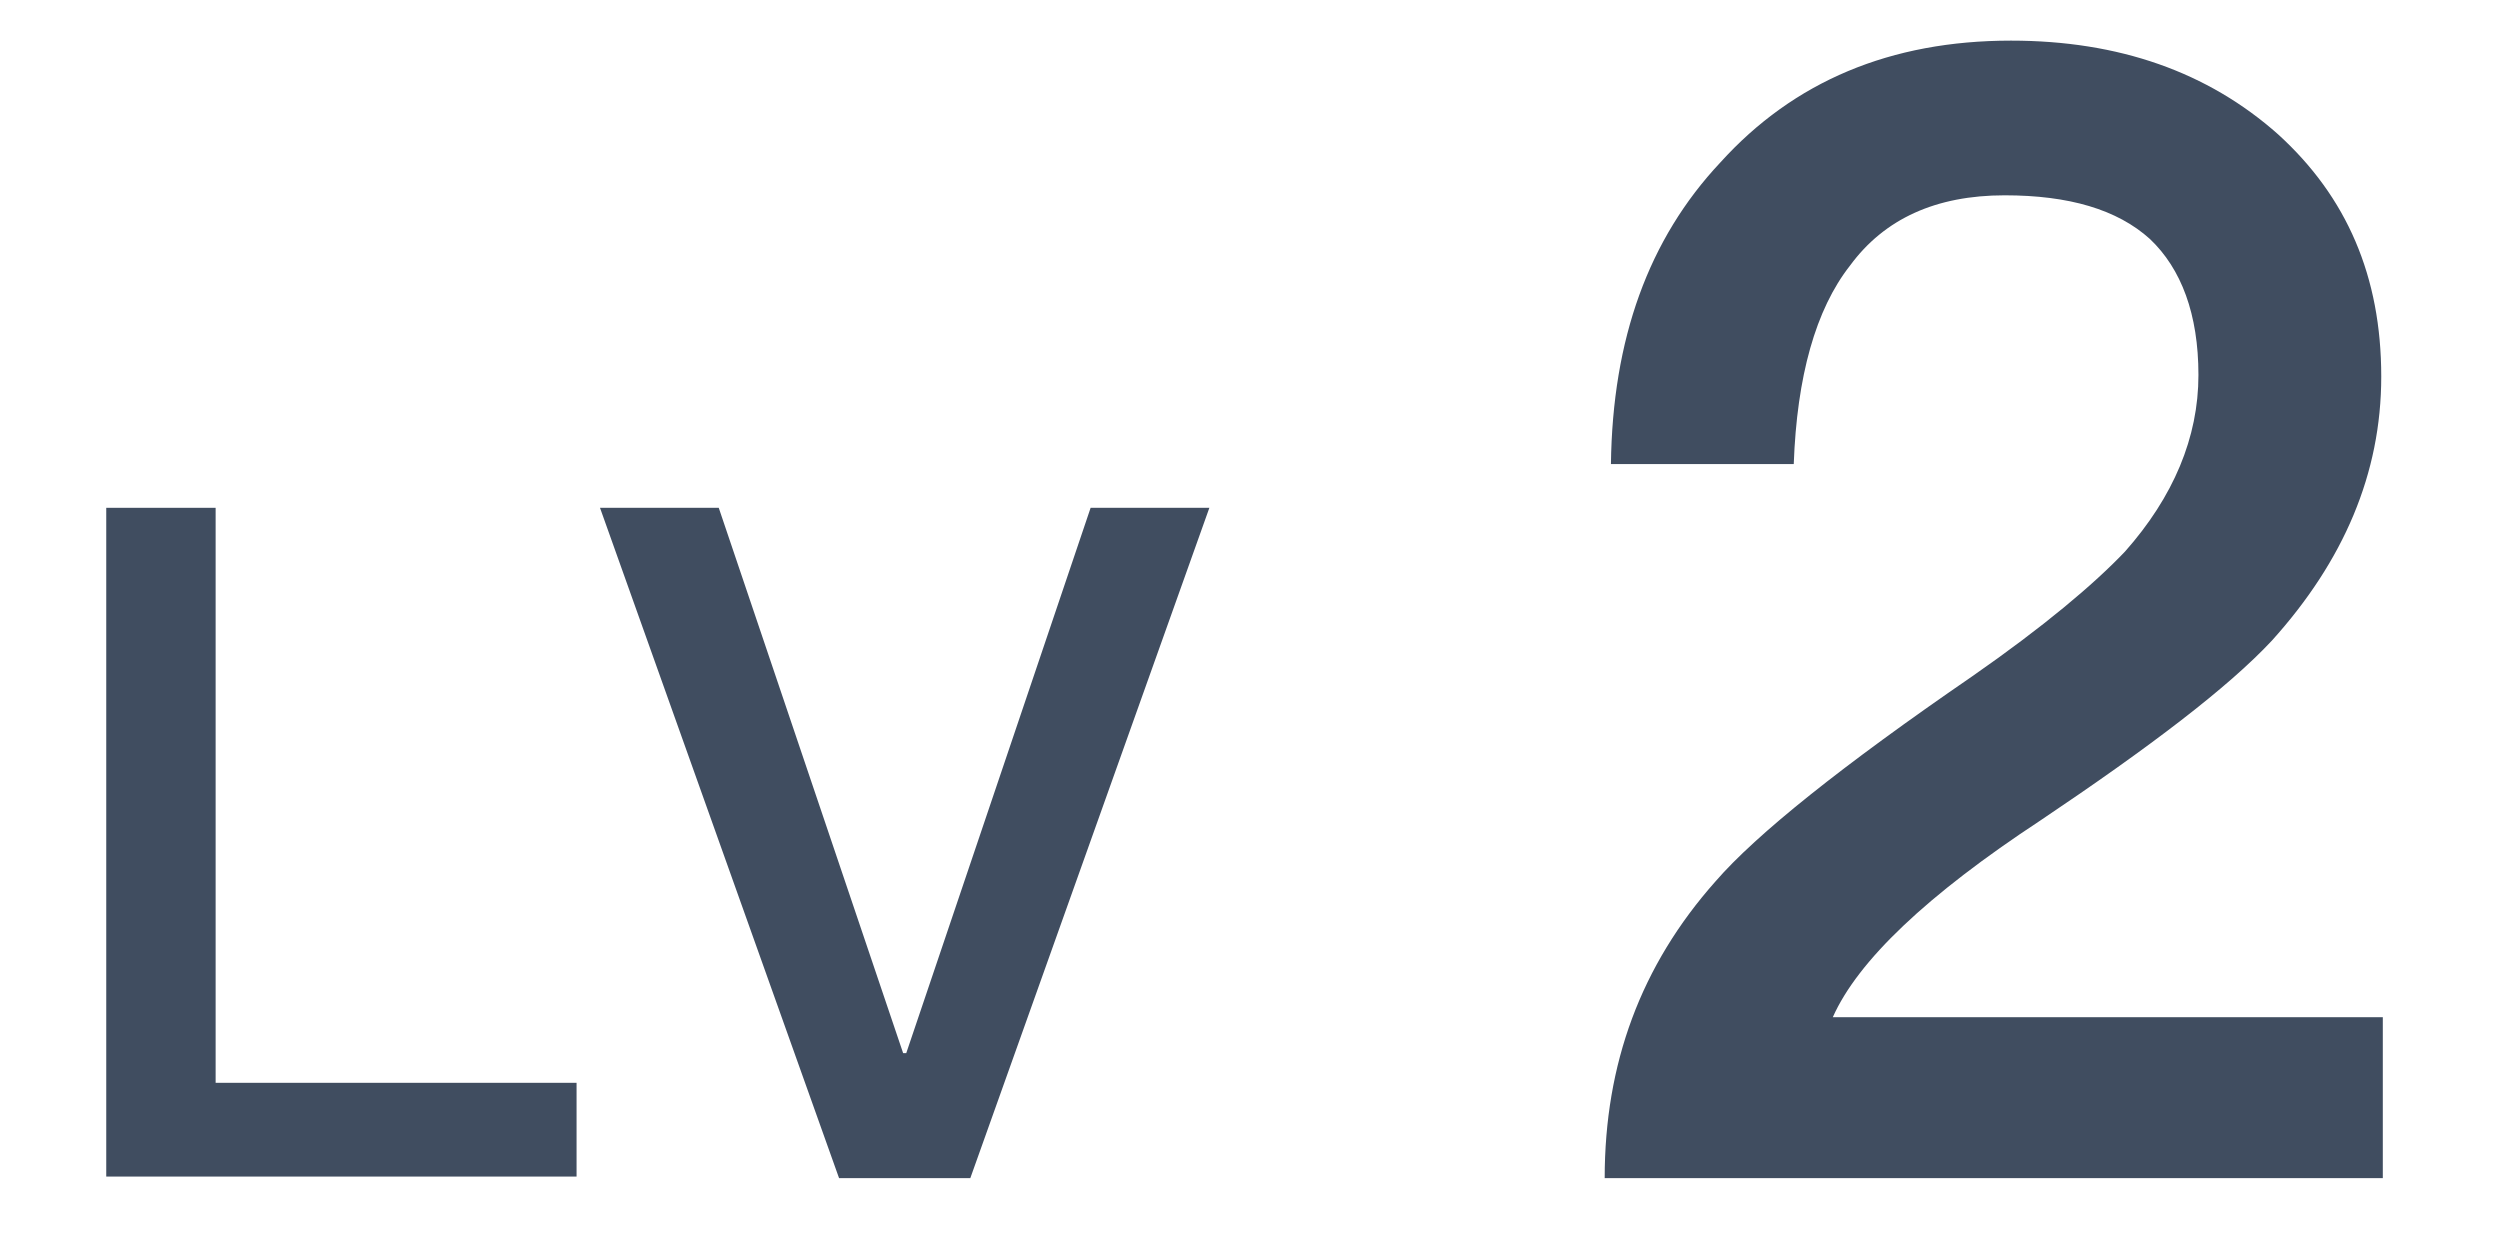
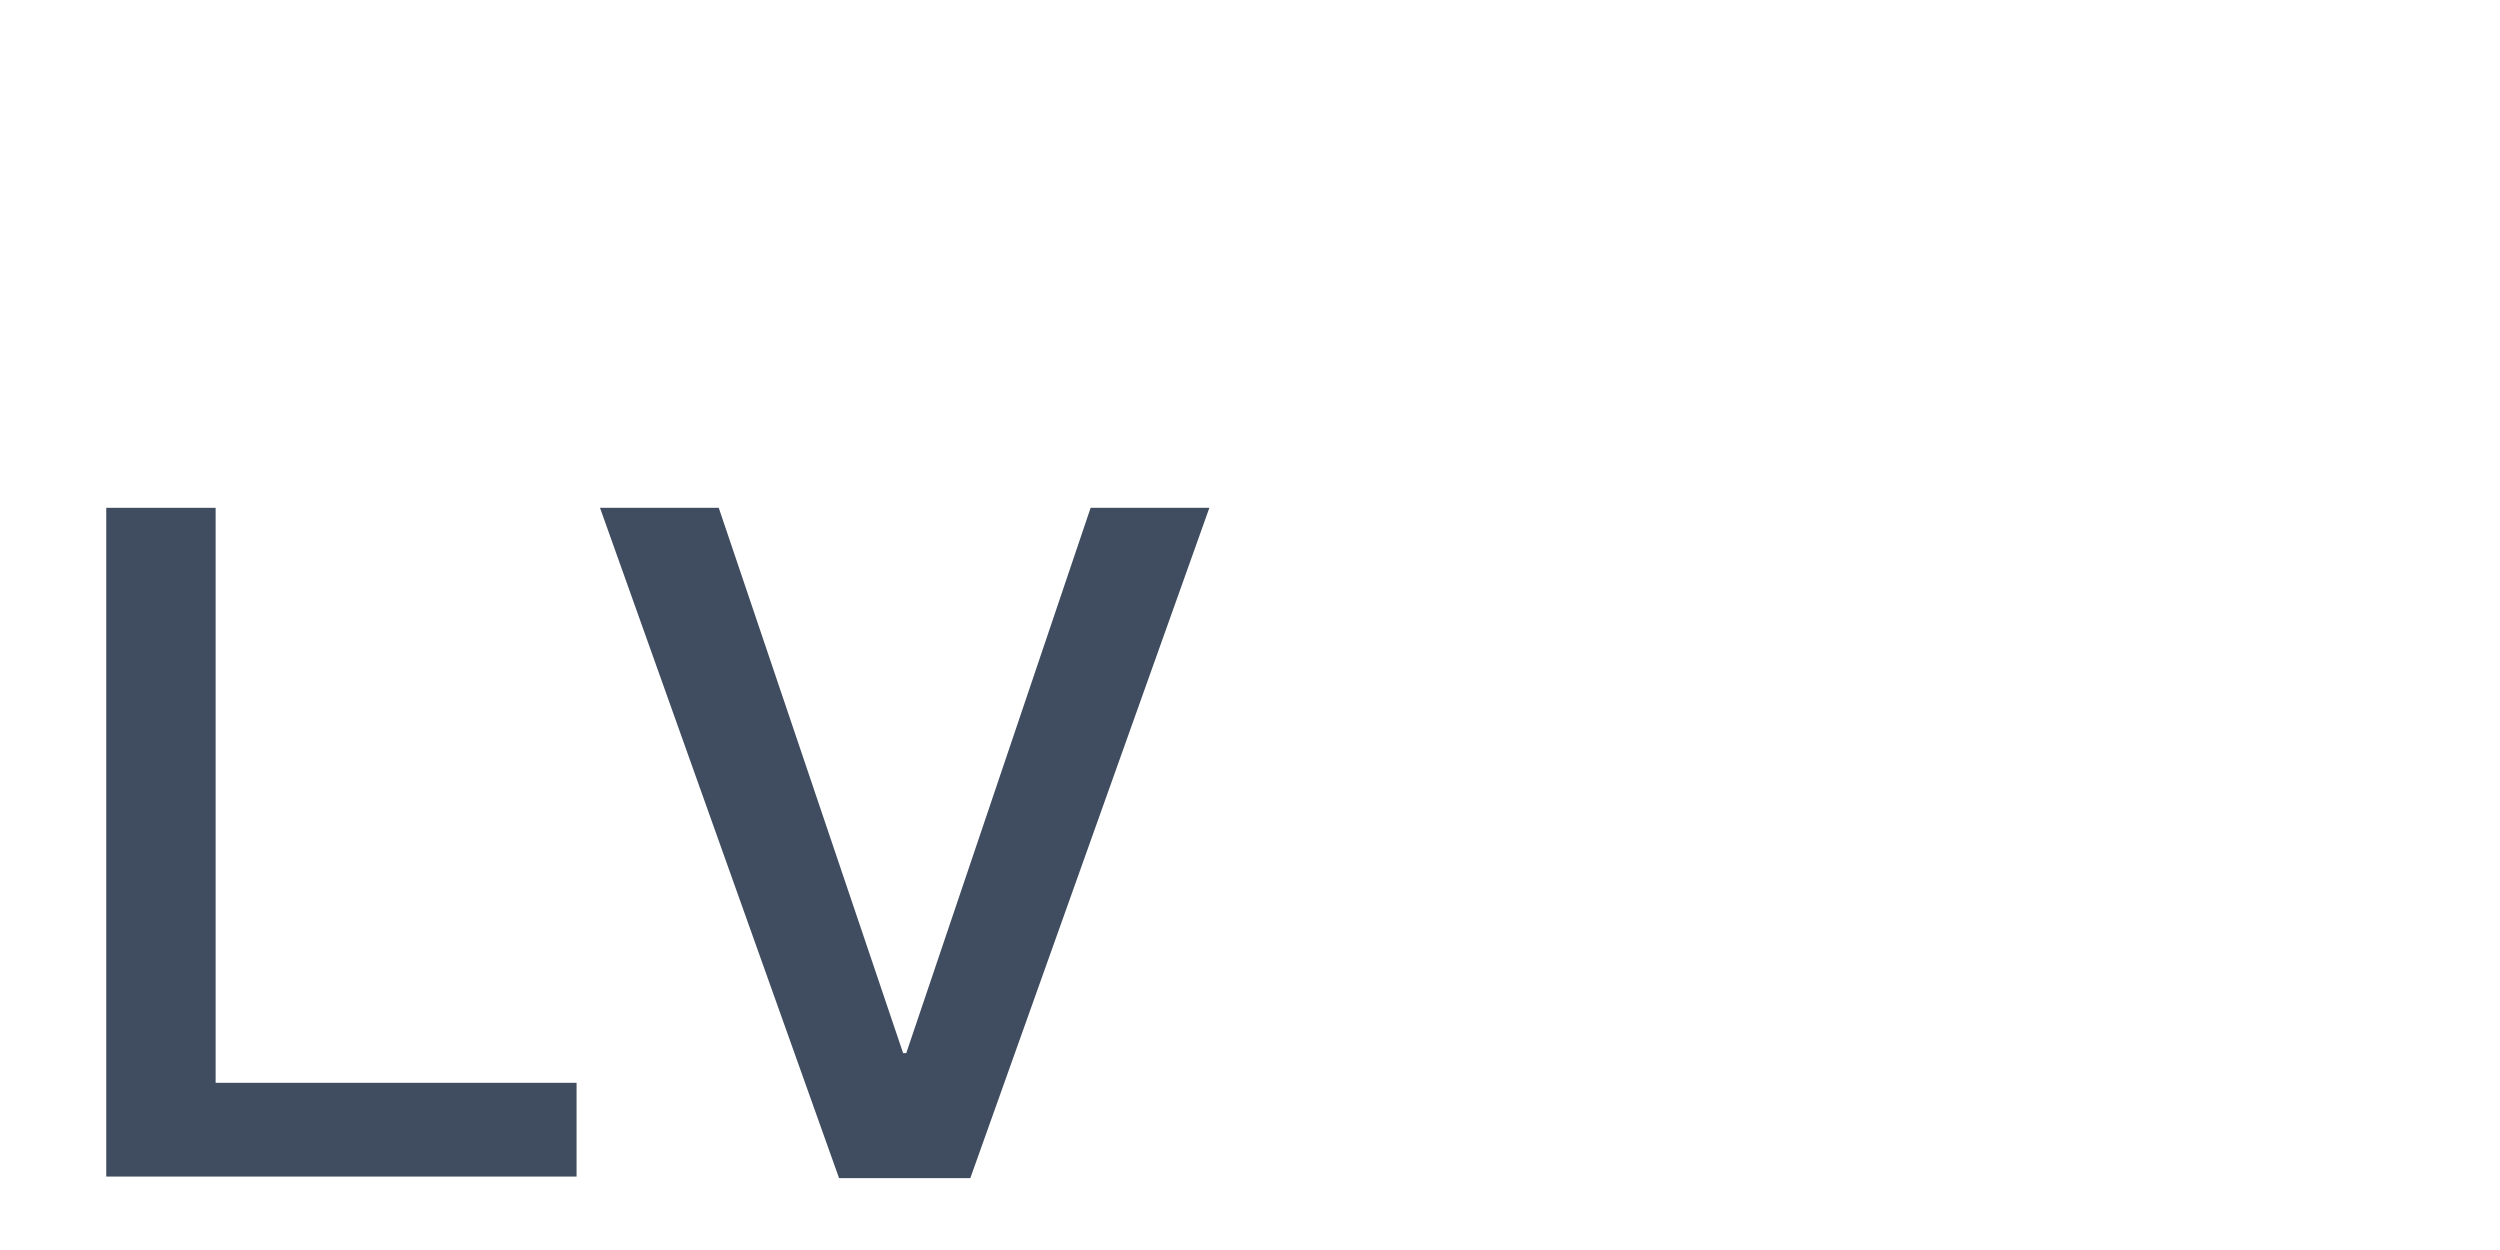
<svg xmlns="http://www.w3.org/2000/svg" version="1.1" id="图层_1" x="0px" y="0px" width="16px" height="8px" viewBox="0 0 16 8" style="enable-background:new 0 0 16 8;" xml:space="preserve">
  <style type="text/css">
	.st0{fill:#404D60;}
</style>
  <g>
    <path class="st0" d="M1.38,3.25v3.68h2.31v0.6H0.68V3.25H1.38z" />
    <path class="st0" d="M4.6,3.25l1.18,3.49H5.8l1.18-3.49h0.76L6.21,7.54H5.37L3.84,3.25H4.6z" />
-     <path class="st0" d="M14.58,0.86c0.44,0.4,0.66,0.91,0.66,1.55c0,0.62-0.24,1.18-0.7,1.69c-0.28,0.3-0.78,0.68-1.48,1.15   c-0.73,0.48-1.17,0.9-1.33,1.26h3.52v1.03h-4.98c0-0.73,0.23-1.36,0.71-1.9c0.26-0.3,0.81-0.74,1.64-1.31   c0.46-0.32,0.78-0.59,0.98-0.8c0.31-0.35,0.47-0.73,0.47-1.13c0-0.39-0.11-0.68-0.31-0.87c-0.21-0.19-0.52-0.28-0.93-0.28   c-0.44,0-0.77,0.15-0.99,0.45c-0.22,0.28-0.34,0.71-0.36,1.27h-1.17c0.01-0.8,0.24-1.44,0.7-1.93c0.47-0.52,1.09-0.78,1.86-0.78   C13.56,0.26,14.13,0.46,14.58,0.86z" />
  </g>
  <g>
</g>
  <g>
</g>
  <g>
</g>
  <g>
</g>
  <g>
</g>
  <g>
</g>
</svg>